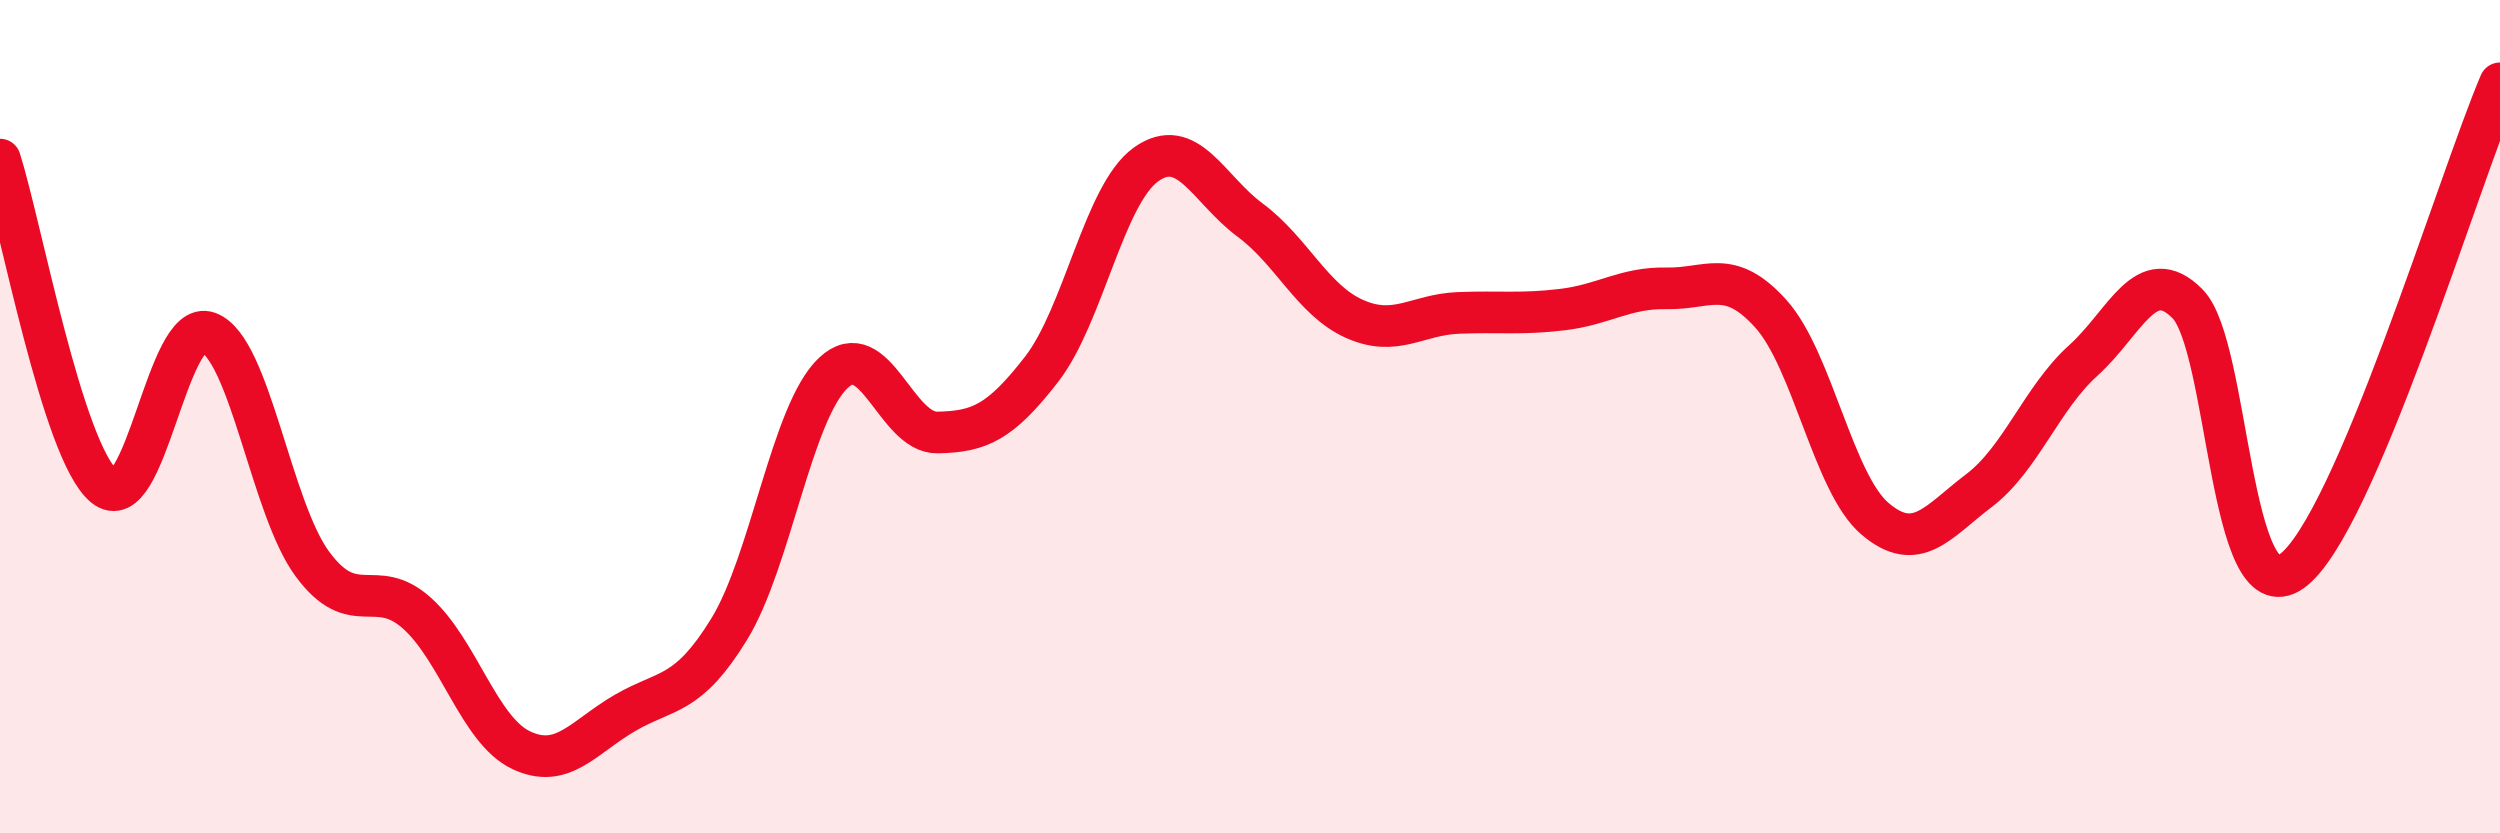
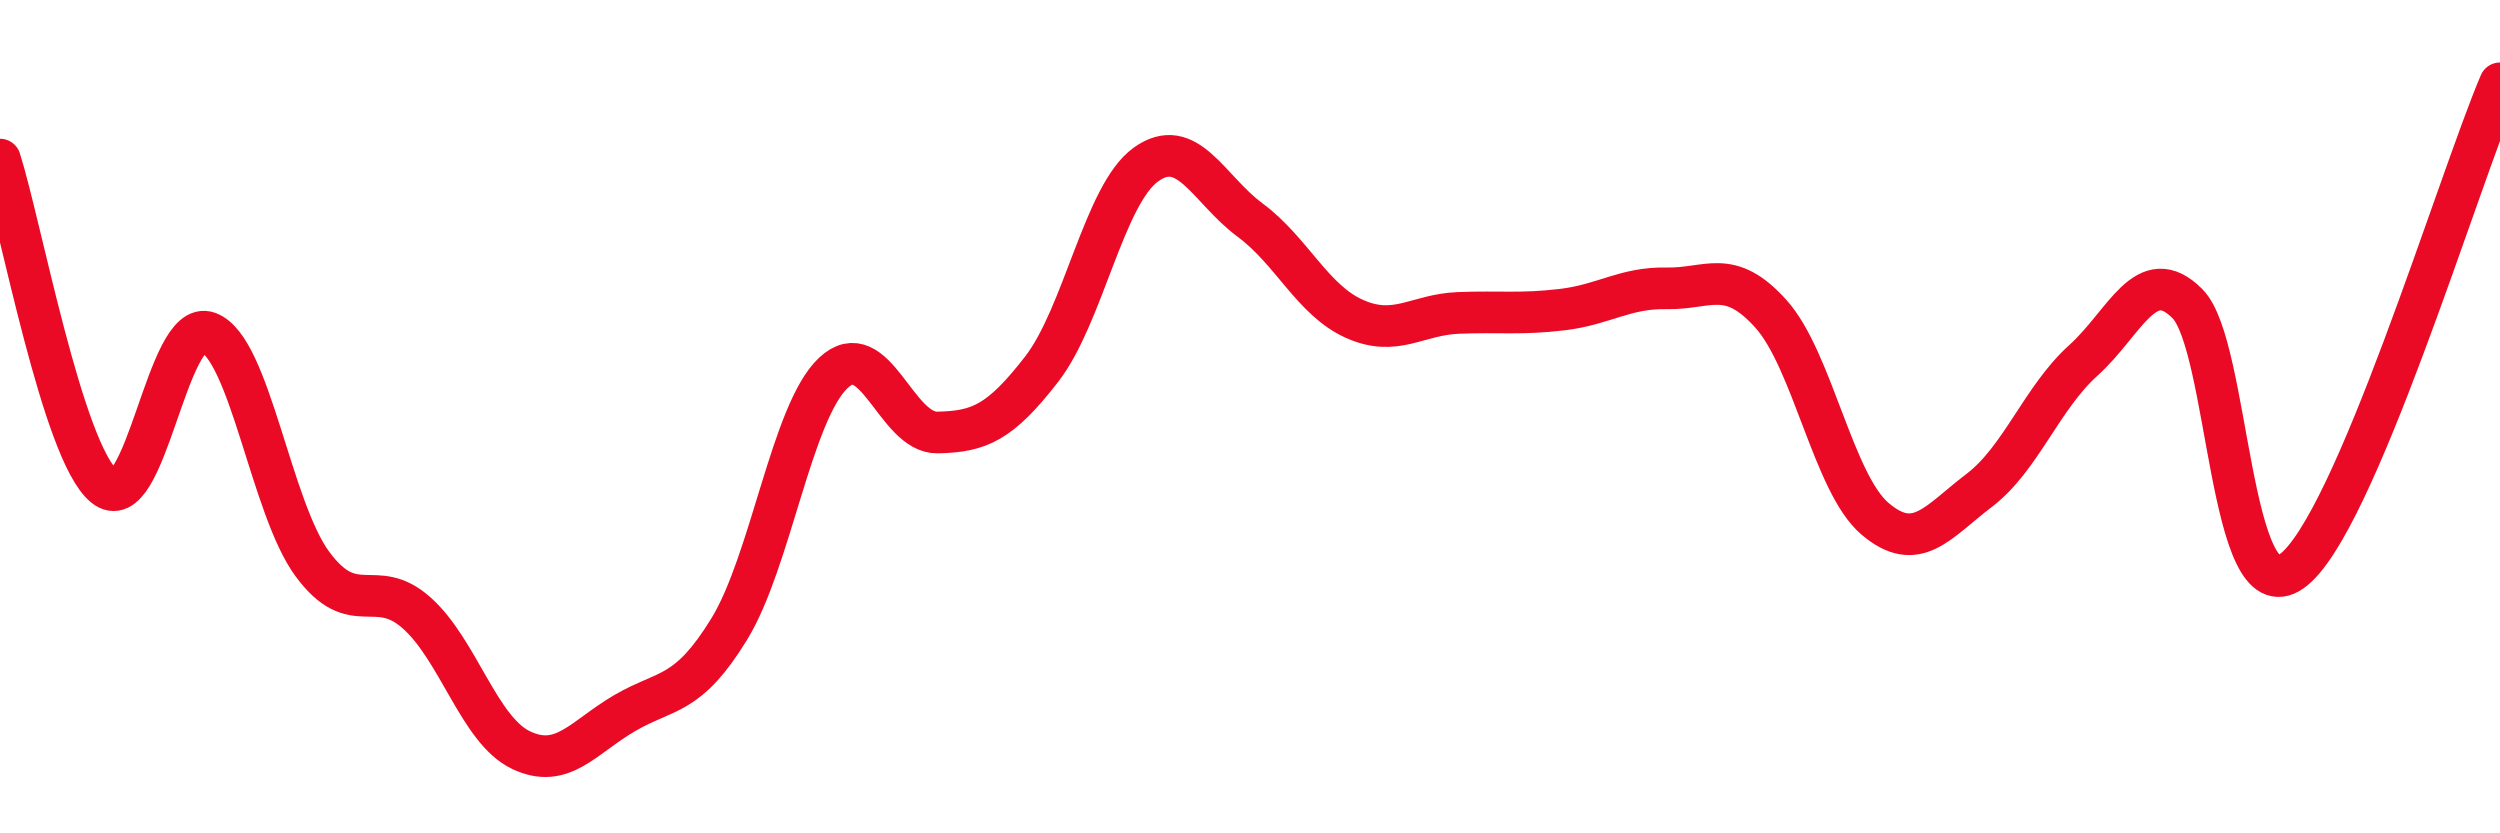
<svg xmlns="http://www.w3.org/2000/svg" width="60" height="20" viewBox="0 0 60 20">
-   <path d="M 0,3.83 C 0.5,5.4 1.5,10.84 2.5,11.67 C 3.5,12.5 4,7.61 5,7.98 C 6,8.35 6.5,12.19 7.5,13.54 C 8.5,14.89 9,13.82 10,14.71 C 11,15.6 11.5,17.52 12.5,18 C 13.5,18.48 14,17.69 15,17.11 C 16,16.53 16.5,16.73 17.5,15.1 C 18.5,13.47 19,9.89 20,8.95 C 21,8.01 21.5,10.4 22.5,10.38 C 23.5,10.36 24,10.15 25,8.86 C 26,7.57 26.5,4.67 27.5,3.95 C 28.5,3.23 29,4.54 30,5.28 C 31,6.02 31.5,7.2 32.5,7.65 C 33.5,8.1 34,7.55 35,7.51 C 36,7.47 36.5,7.55 37.5,7.43 C 38.5,7.31 39,6.9 40,6.92 C 41,6.94 41.5,6.42 42.5,7.53 C 43.5,8.64 44,11.6 45,12.45 C 46,13.3 46.5,12.53 47.5,11.77 C 48.5,11.01 49,9.55 50,8.65 C 51,7.75 51.5,6.28 52.5,7.29 C 53.5,8.3 53.5,14.77 55,13.71 C 56.5,12.65 59,4.34 60,2L60 20L0 20Z" fill="#EB0A25" opacity="0.1" stroke-linecap="round" stroke-linejoin="round" />
  <path d="M 0,3.83 C 0.5,5.4 1.5,10.84 2.5,11.67 C 3.5,12.5 4,7.61 5,7.98 C 6,8.35 6.5,12.19 7.5,13.54 C 8.5,14.89 9,13.82 10,14.71 C 11,15.6 11.5,17.52 12.5,18 C 13.5,18.48 14,17.69 15,17.11 C 16,16.53 16.5,16.73 17.5,15.1 C 18.5,13.47 19,9.89 20,8.95 C 21,8.01 21.5,10.4 22.5,10.38 C 23.5,10.36 24,10.15 25,8.86 C 26,7.57 26.5,4.67 27.5,3.95 C 28.5,3.23 29,4.54 30,5.28 C 31,6.02 31.5,7.2 32.5,7.65 C 33.5,8.1 34,7.55 35,7.51 C 36,7.47 36.5,7.55 37.5,7.43 C 38.5,7.31 39,6.9 40,6.92 C 41,6.94 41.5,6.42 42.5,7.53 C 43.5,8.64 44,11.6 45,12.45 C 46,13.3 46.5,12.53 47.5,11.77 C 48.5,11.01 49,9.55 50,8.65 C 51,7.75 51.5,6.28 52.5,7.29 C 53.5,8.3 53.5,14.77 55,13.71 C 56.5,12.65 59,4.34 60,2" stroke="#EB0A25" stroke-width="1" fill="none" stroke-linecap="round" stroke-linejoin="round" />
</svg>